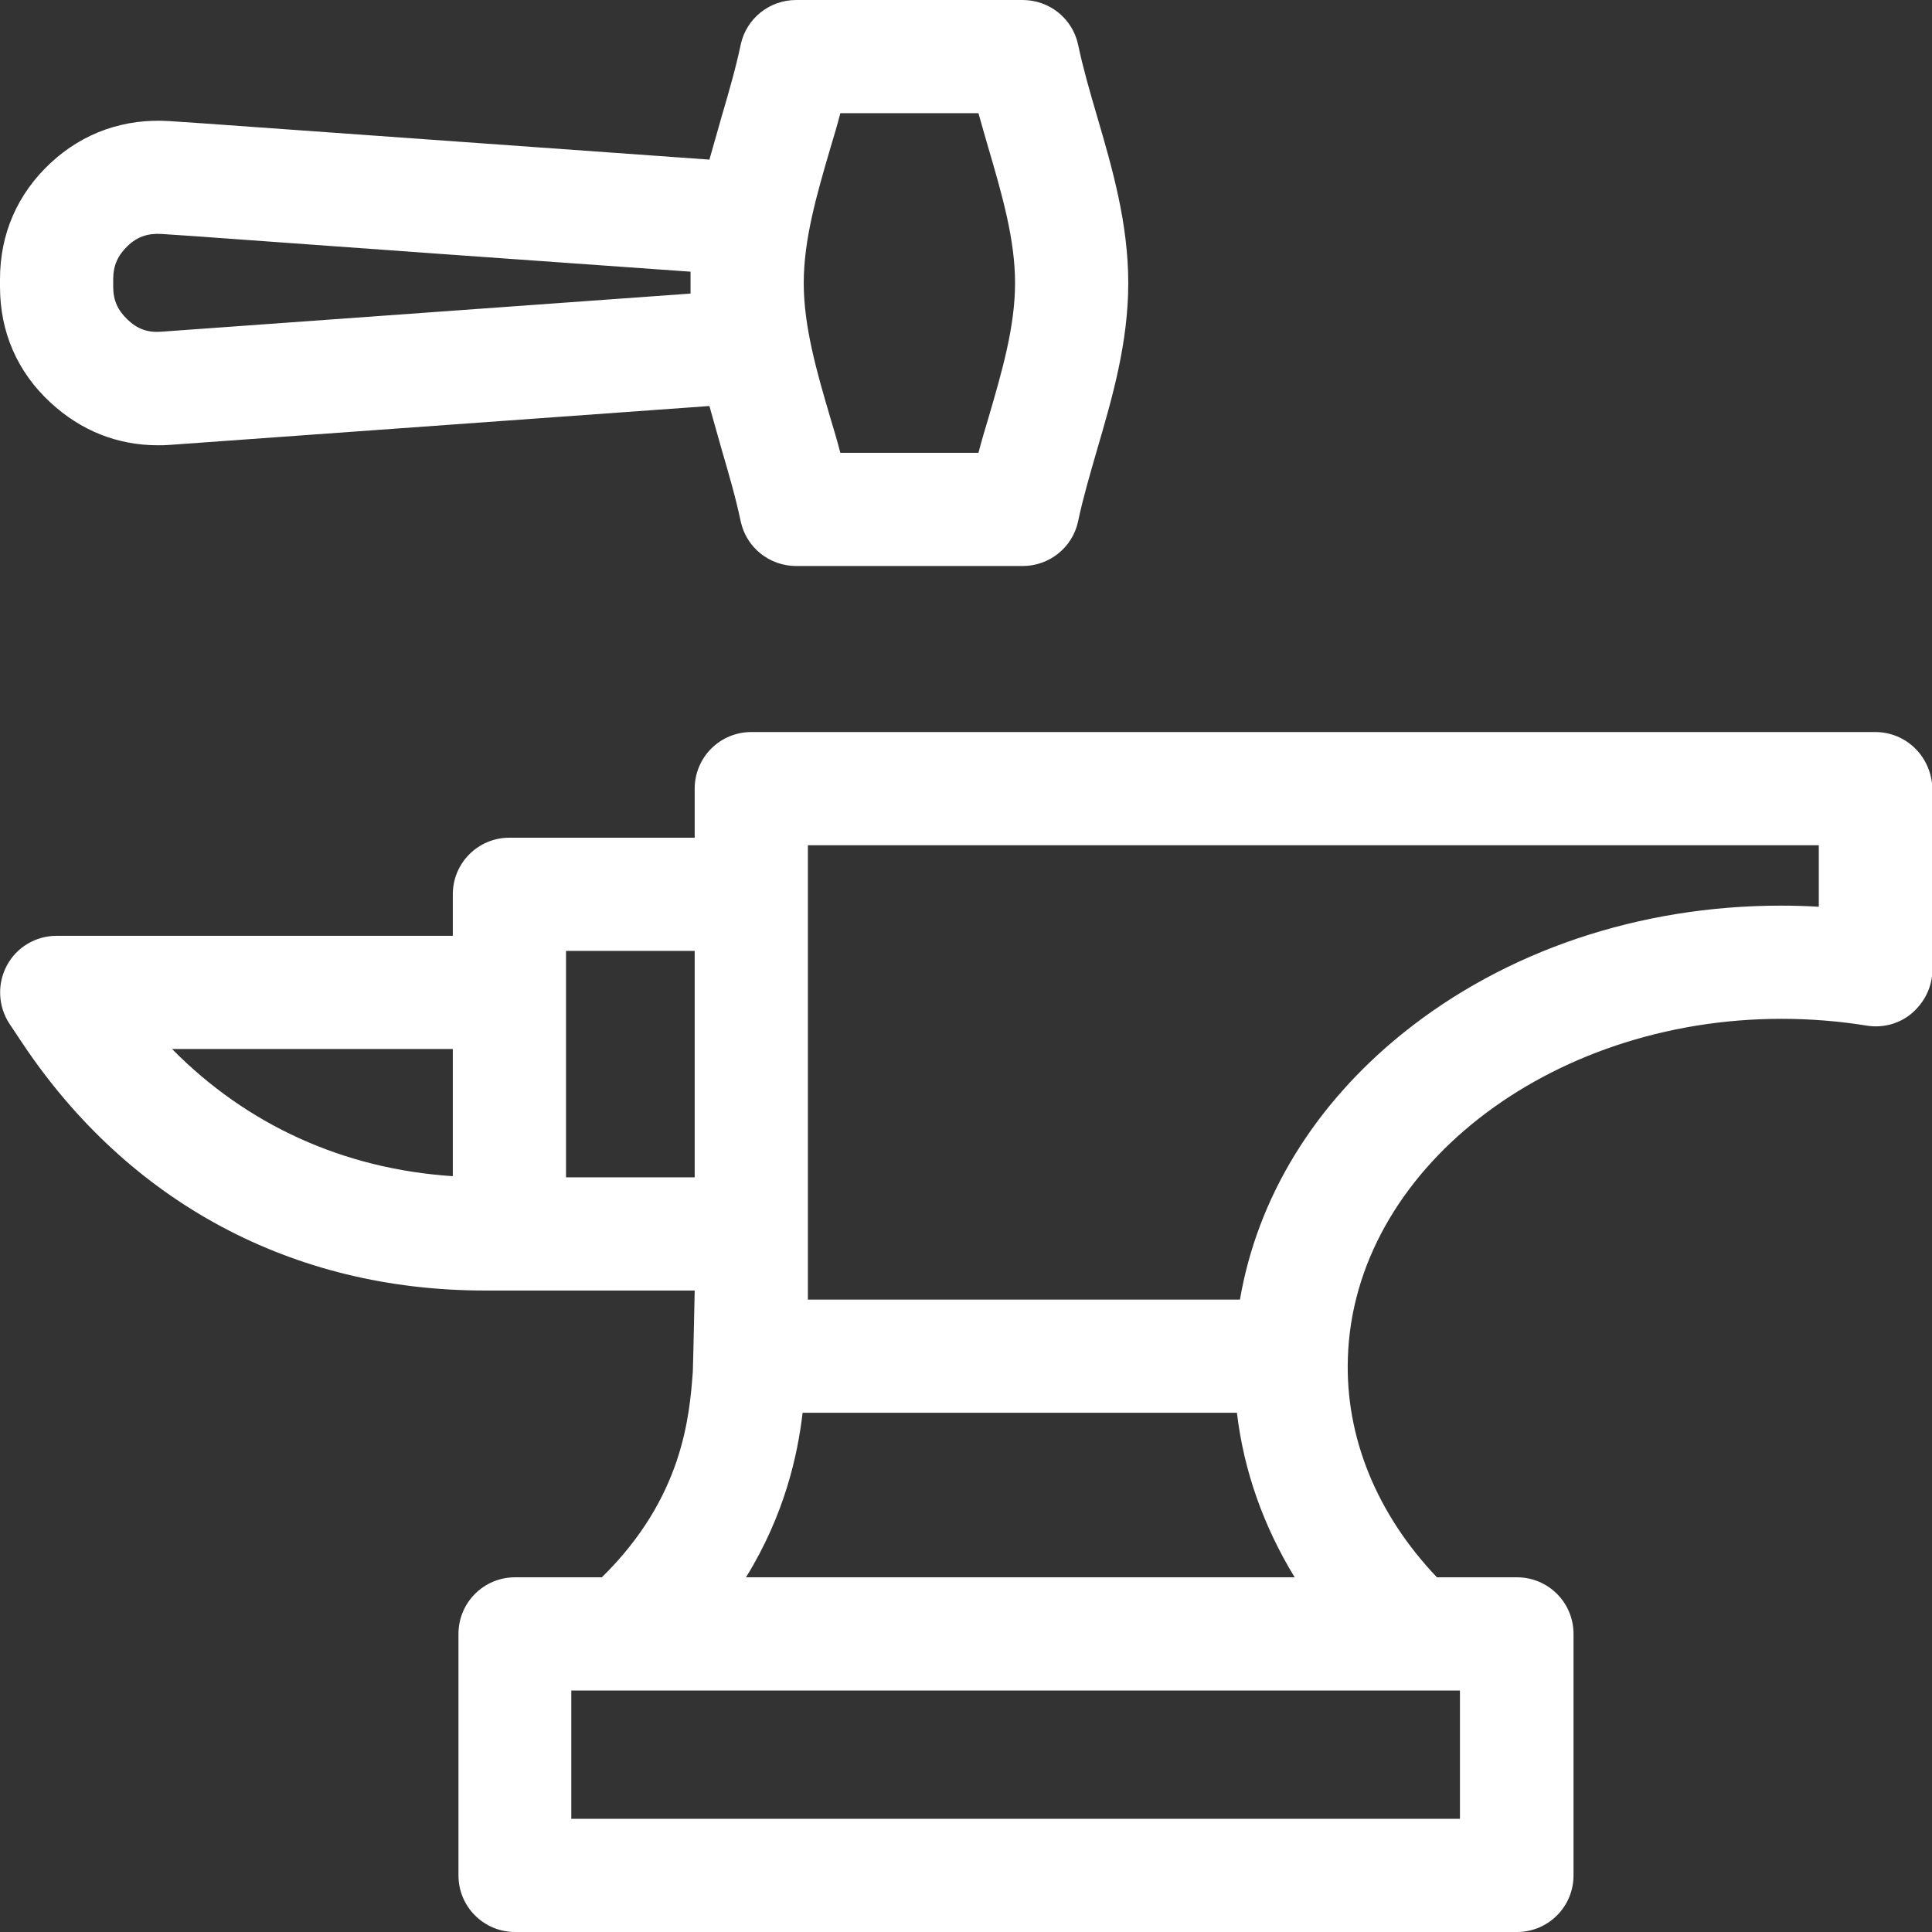
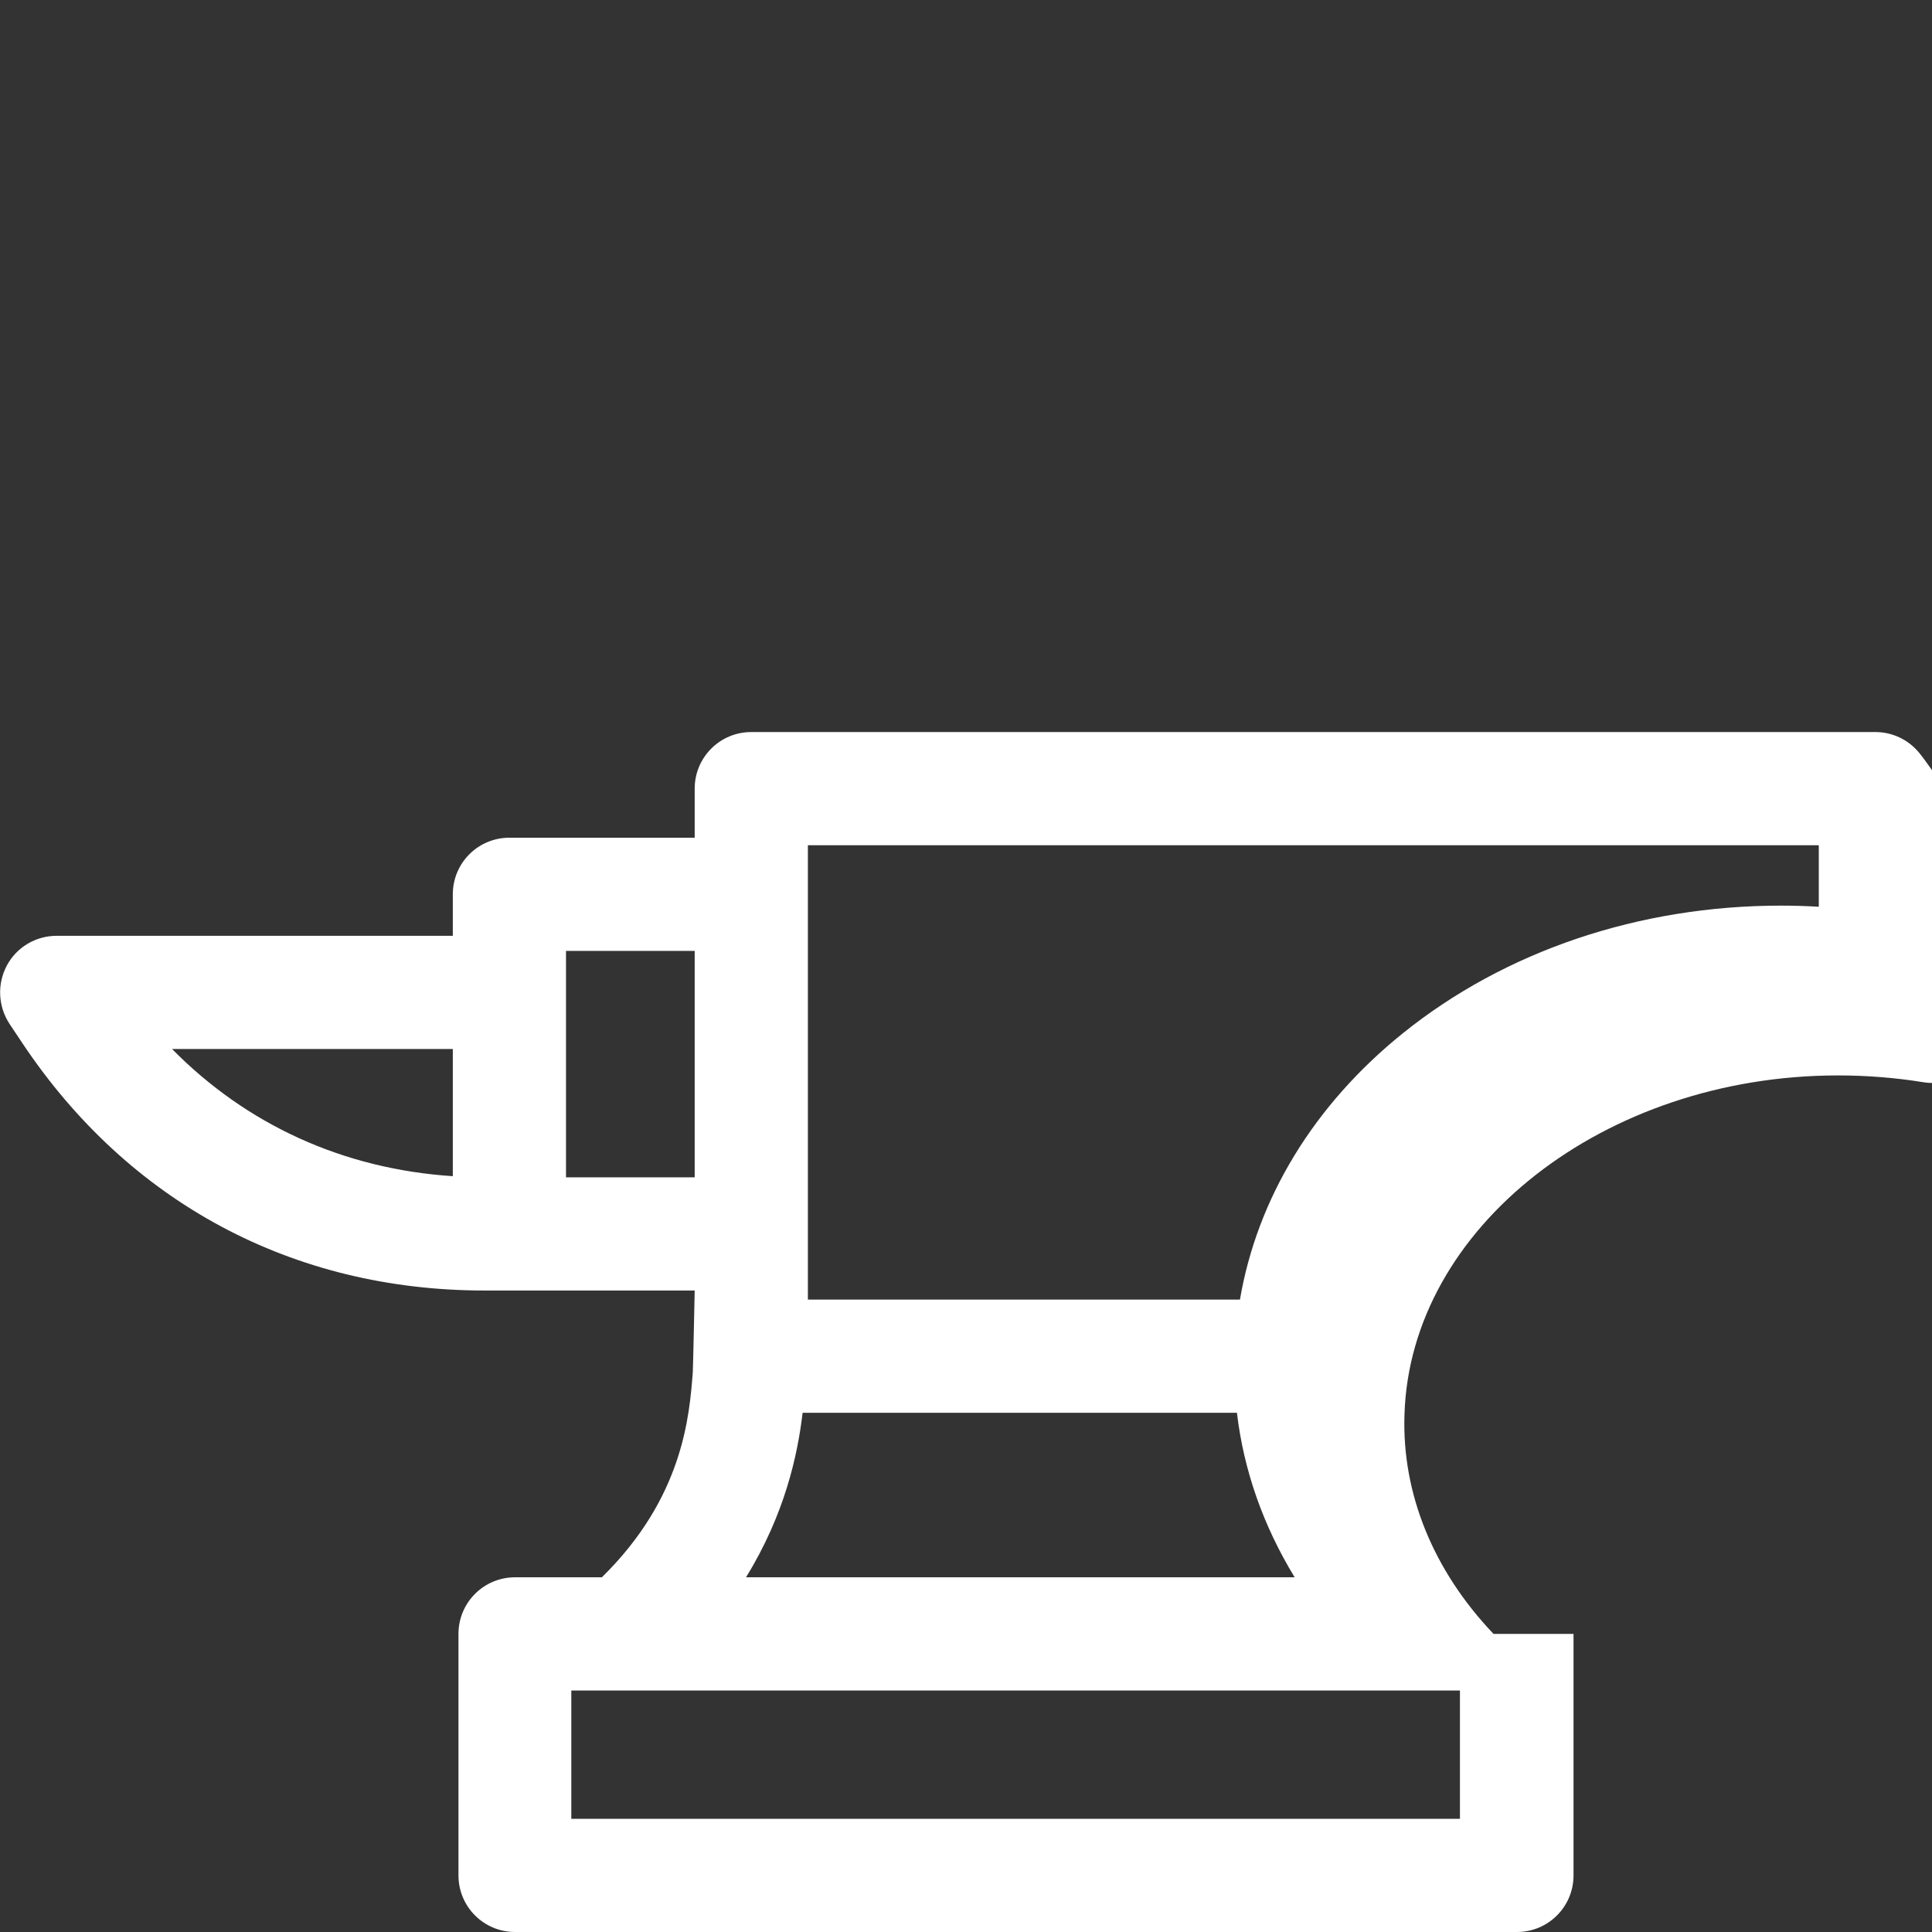
<svg xmlns="http://www.w3.org/2000/svg" id="Layer_1" x="0px" y="0px" viewBox="0 0 512 512" style="enable-background:new 0 0 512 512;" xml:space="preserve">
  <rect x="0" y="0" width="512" height="512" fill="#333333" stroke="none" />
  <style type="text/css"> .st0{fill:#FFFFFF;} </style>
-   <path class="st0" d="M507.6,198.4c-2.8-2.8-6.6-4.4-10.6-4.4H199.1c-8.3,0-15,6.7-15,15v13H135c-8.3,0-15,6.7-15,15v11H15 c-5.5,0-10.6,3-13.2,7.9c-2.6,4.9-2.3,10.8,0.7,15.4l3.4,5.1C34.1,318.7,77.6,342,128.4,342l55.7,0c0,0-0.4,19.5-0.5,21.6 c-0.9,11.8-2.6,33.3-24.1,54.4h-23c-8.3,0-15,6.7-15,15v64c0,8.3,6.7,15,15,15h265.5c8.3,0,15-6.7,15-15v-64c0-8.3-6.7-15-15-15 h-21.2c-15.9-16.7-24.3-37.1-23.6-58.1v0c1.5-49.6,53-89.9,114.9-89.9c7.6,0,15.2,0.6,22.6,1.8c4.3,0.7,8.8-0.5,12.1-3.4 c3.3-2.9,5.3-7,5.3-11.4v-48C512,205,510.4,201.2,507.6,198.4z M120,278v33.7c-29-1.9-54.6-13.6-74.4-33.7H120z M156.1,312 c-0.1,0-0.2,0-0.3,0H150v-60h34.1v60H156.1z M386.9,482H151.4v-34h235.5V482z M197.7,418c10.3-16.7,13.7-32.5,15-43.6h115.1 c1.8,15.3,7,30,15.3,43.6H197.7z M482,240.3c-3.3-0.2-6.7-0.3-10-0.3c-37.6,0-73.1,12-100.2,33.8c-23.6,19-38.6,43.7-43.2,70.6 H214.1V224H482V240.3z" />
-   <path class="st0" d="M13.4,106.7c8,7.4,17.7,11.3,28.4,11.3c1.1,0,2.1,0,3.2-0.1c41.4-3,143-10.3,143-10.3c1.1,3.9,2.2,7.8,3.3,11.7 c1.9,6.5,3.7,12.7,5,18.9c1.5,6.9,7.6,11.8,14.7,11.8h60c7.1,0,13.2-4.9,14.7-11.8c1.3-6.2,3.1-12.3,5-18.9 c4.1-14,8.3-28.5,8.3-44.3c0-15.8-4.2-30.3-8.3-44.3c-1.9-6.5-3.7-12.7-5-18.9C284.2,4.9,278.1,0,271,0h-60 c-7.1,0-13.2,4.9-14.7,11.8c-1.3,6.2-3.1,12.4-5,18.9c-1.1,3.8-2.2,7.7-3.3,11.6c-45.2-3.2-88.9-6.4-134.1-9.6L45,32.1 c-11.9-0.8-22.9,3-31.6,11.1C4.6,51.4,0,62,0,74v2C0,88,4.6,98.6,13.4,106.7z M220.1,39.1c0.9-3,1.8-6,2.6-9.1h36.6 c0.9,3.1,1.7,6.1,2.6,9.1c3.7,12.6,7.1,24.4,7.1,35.9c0,11.5-3.4,23.3-7.1,35.9c-0.9,3-1.8,6-2.6,9.1h-36.6 c-0.8-3.1-1.7-6.1-2.6-9.1C216.4,98.4,213,86.5,213,75C213,63.5,216.4,51.7,220.1,39.1z M30,74c0-3.6,1.2-6.3,3.8-8.8s5.4-3.4,9-3.2 l8.9,0.6c44.3,3.2,87.1,6.3,131.3,9.4c0,1,0,4.8,0,5.8c0,0-98.8,7.1-140.2,10.1c-3.6,0.3-6.4-0.7-9-3.2S30,79.6,30,76V74z" />
+   <path class="st0" d="M507.6,198.4c-2.8-2.8-6.6-4.4-10.6-4.4H199.1c-8.3,0-15,6.7-15,15v13H135c-8.3,0-15,6.7-15,15v11H15 c-5.5,0-10.6,3-13.2,7.9c-2.6,4.9-2.3,10.8,0.7,15.4l3.4,5.1C34.1,318.7,77.6,342,128.4,342l55.7,0c0,0-0.4,19.5-0.5,21.6 c-0.9,11.8-2.6,33.3-24.1,54.4h-23c-8.3,0-15,6.7-15,15v64c0,8.3,6.7,15,15,15h265.5c8.3,0,15-6.7,15-15v-64h-21.2c-15.9-16.7-24.3-37.1-23.6-58.1v0c1.5-49.6,53-89.9,114.9-89.9c7.6,0,15.2,0.6,22.6,1.8c4.3,0.7,8.8-0.5,12.1-3.4 c3.3-2.9,5.3-7,5.3-11.4v-48C512,205,510.4,201.2,507.6,198.4z M120,278v33.7c-29-1.9-54.6-13.6-74.4-33.7H120z M156.1,312 c-0.1,0-0.2,0-0.3,0H150v-60h34.1v60H156.1z M386.9,482H151.4v-34h235.5V482z M197.7,418c10.3-16.7,13.7-32.5,15-43.6h115.1 c1.8,15.3,7,30,15.3,43.6H197.7z M482,240.3c-3.3-0.2-6.7-0.3-10-0.3c-37.6,0-73.1,12-100.2,33.8c-23.6,19-38.6,43.7-43.2,70.6 H214.1V224H482V240.3z" />
</svg>